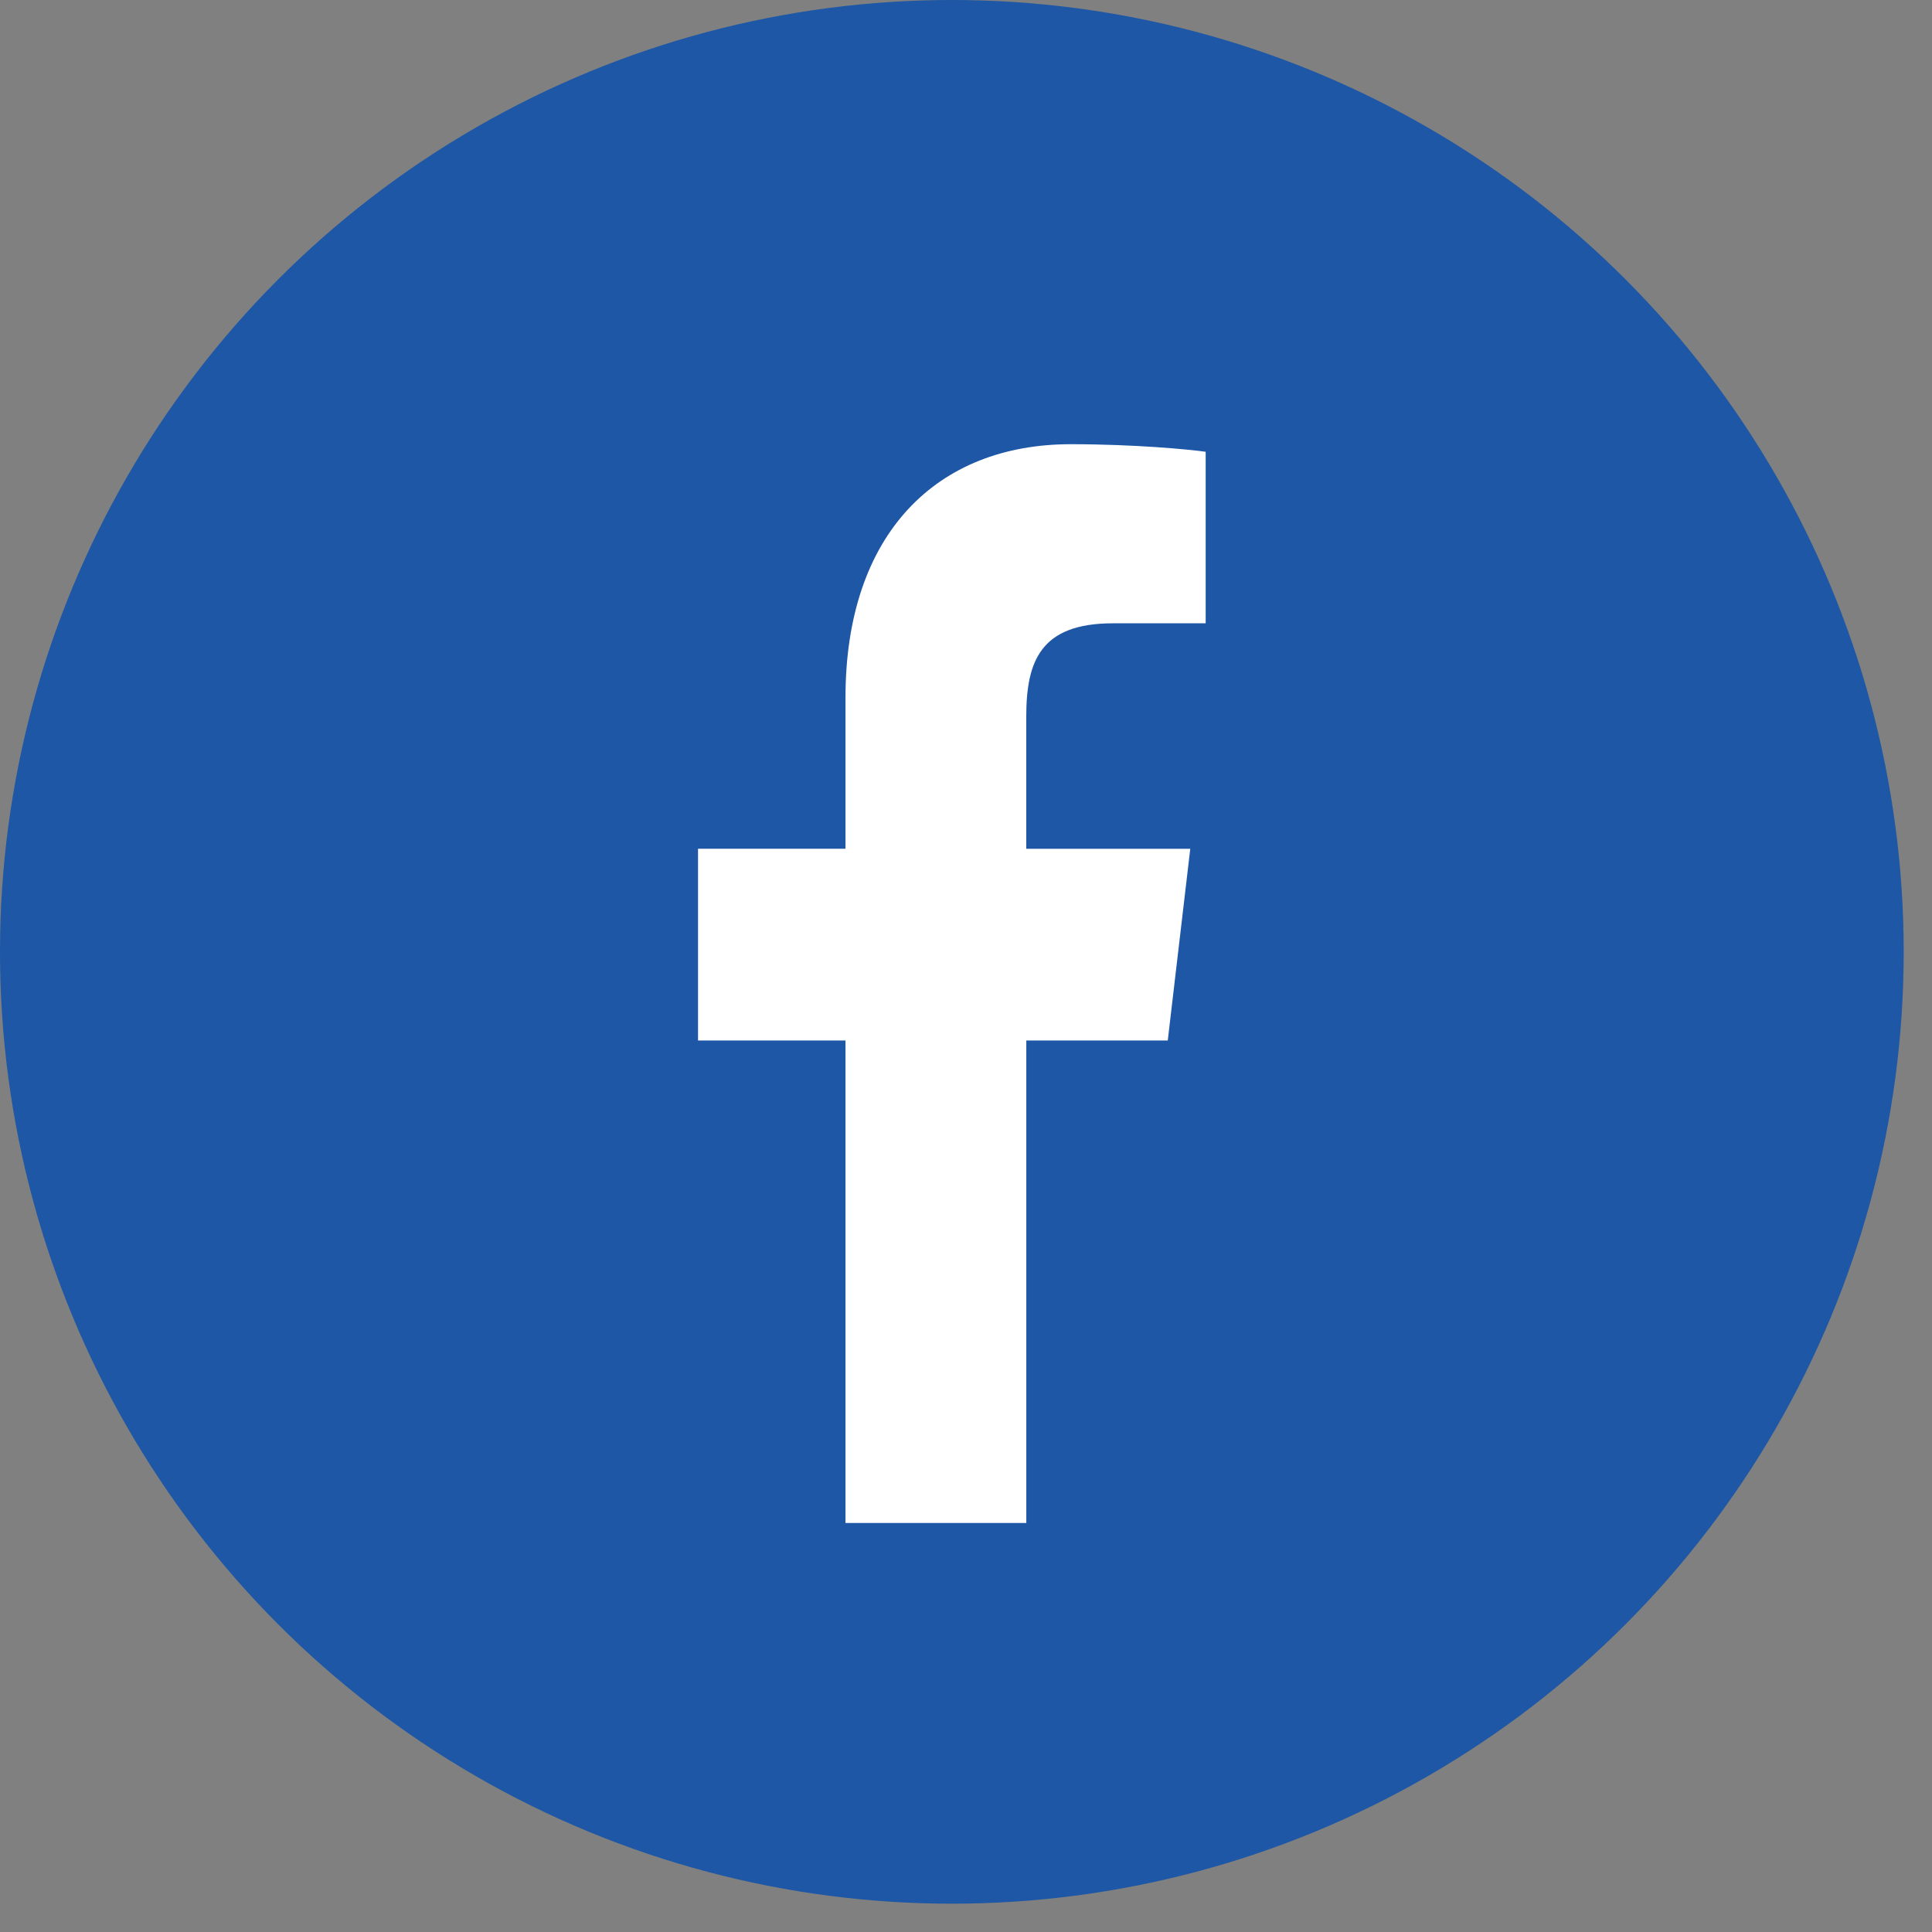
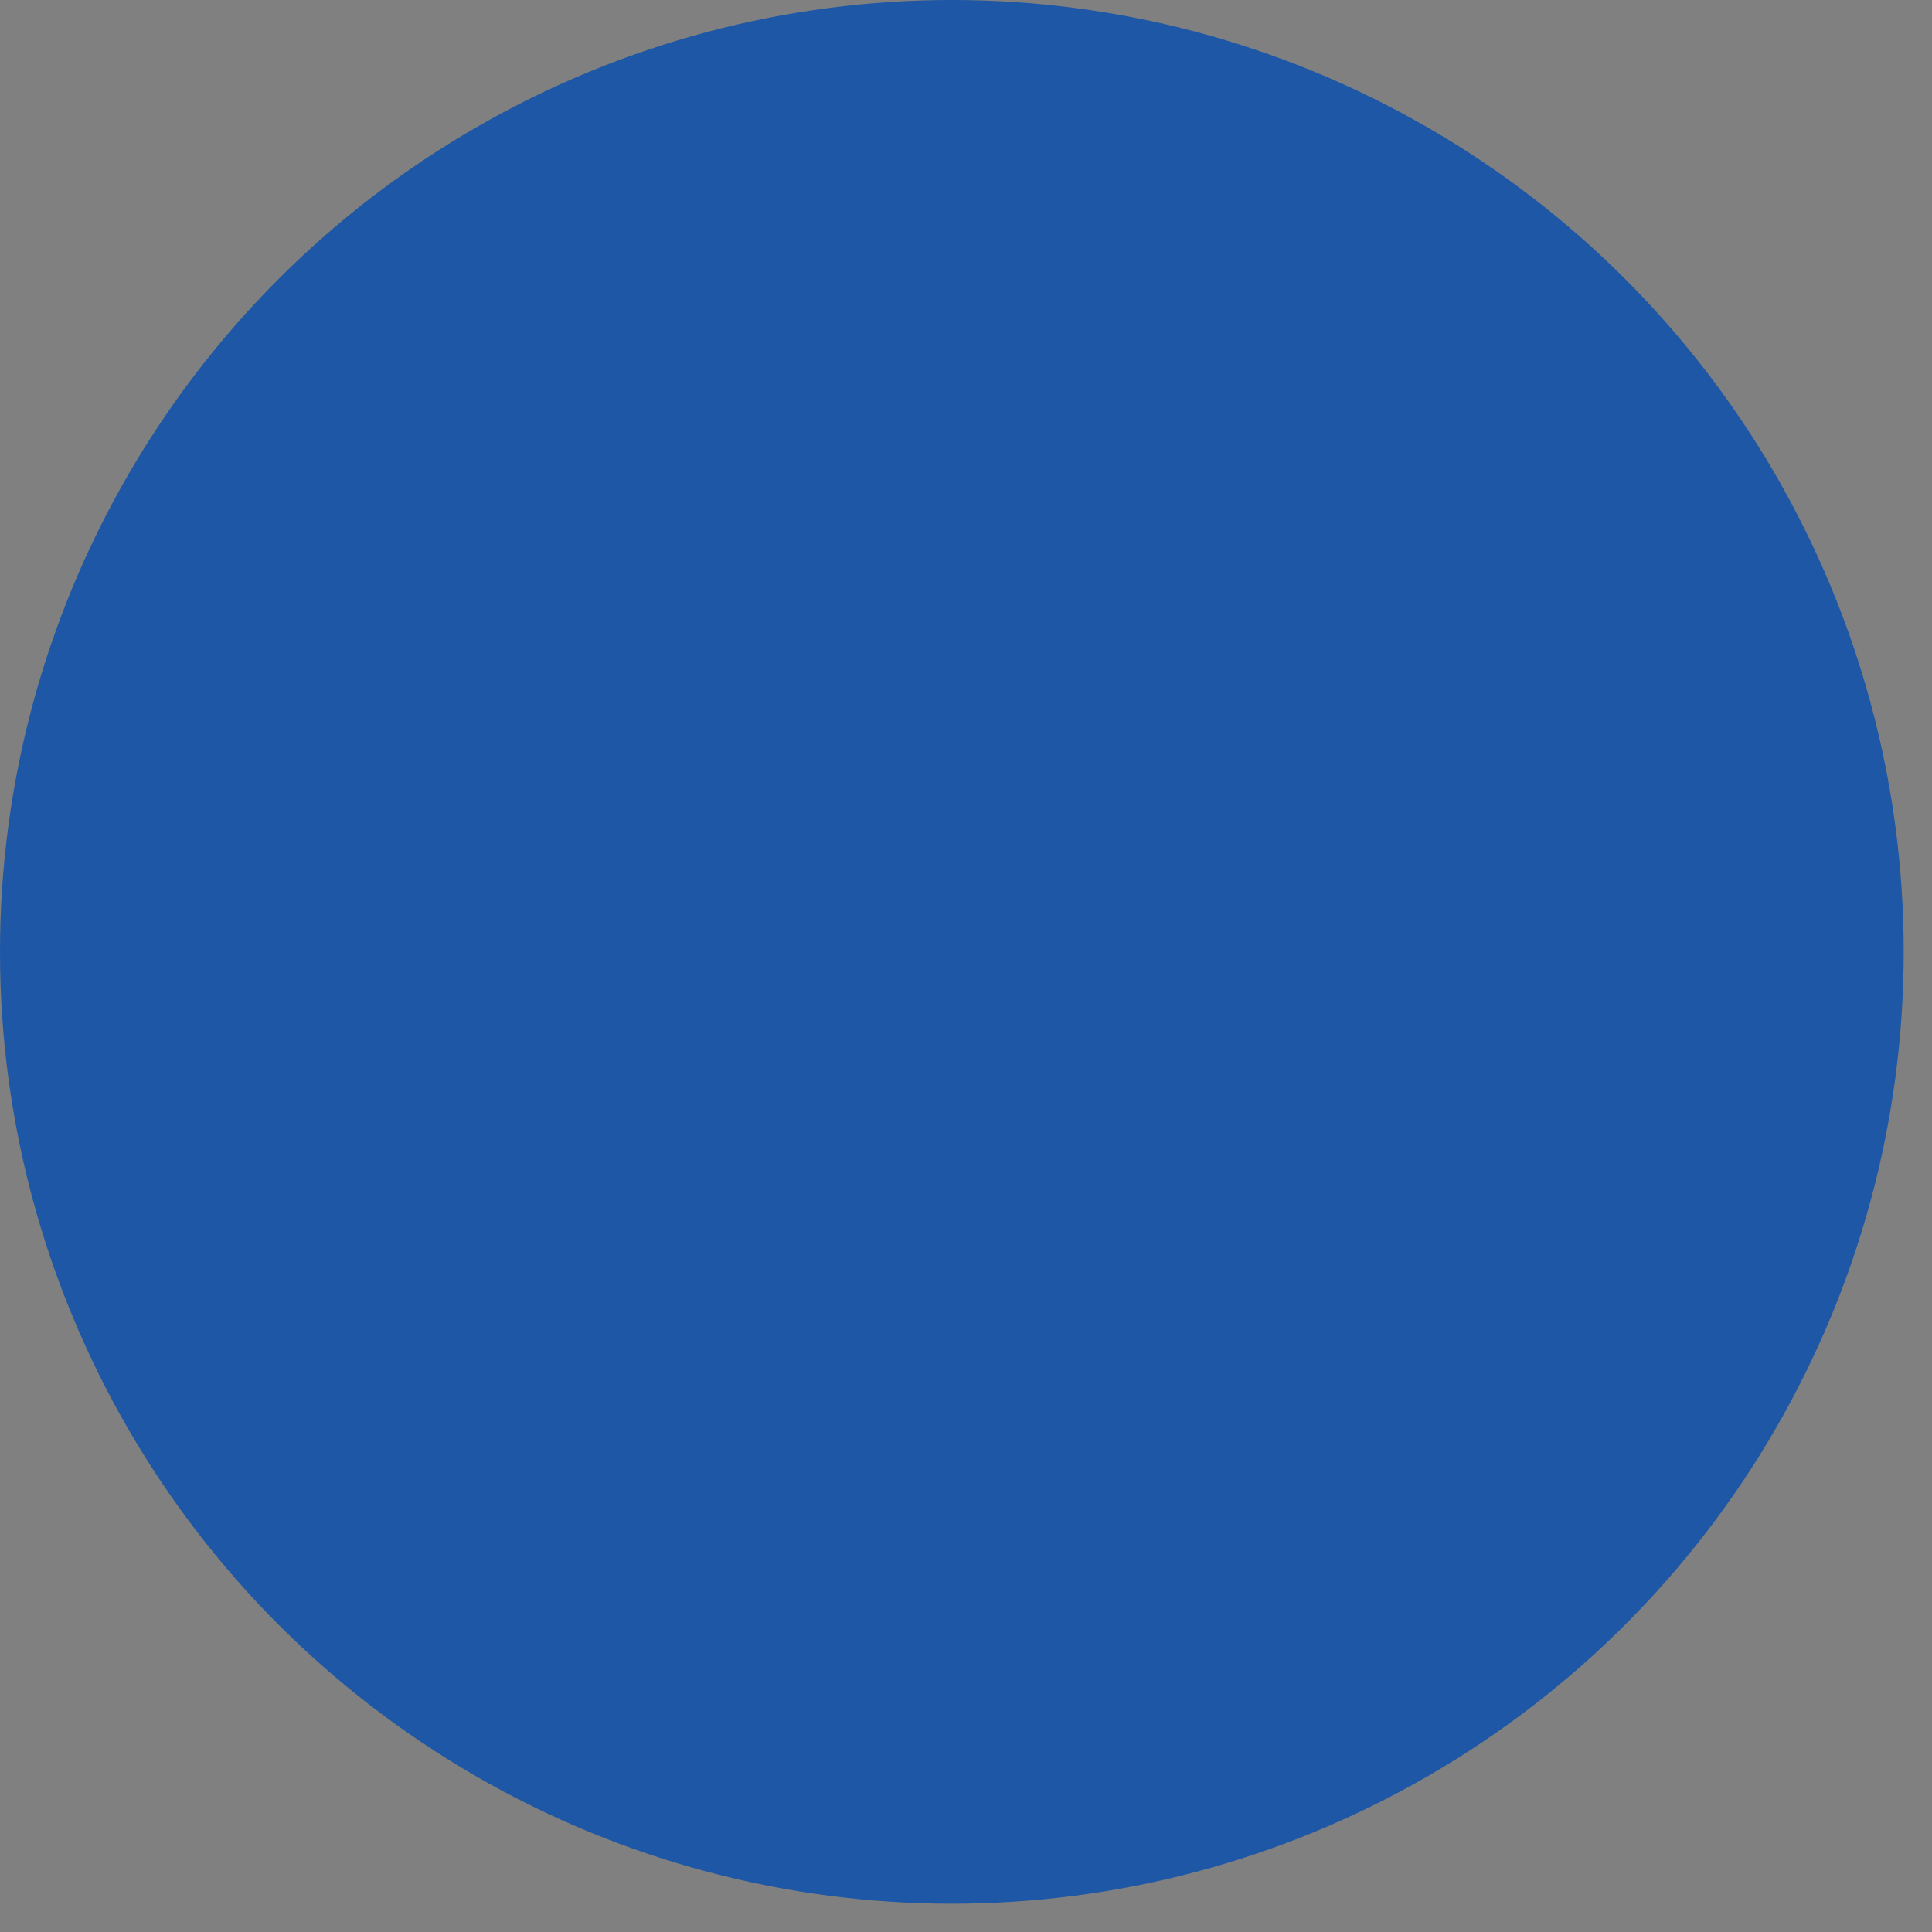
<svg xmlns="http://www.w3.org/2000/svg" width="37" height="37" viewBox="0 0 37 37" fill="none">
  <rect x="0" y="0" width="37" height="37" fill="#808080" stroke="none" />
  <circle cx="18.229" cy="18.229" r="18.229" fill="#1D57A5" />
-   <path d="M21.315 11.937H23.09V8.652C22.784 8.608 21.731 8.507 20.505 8.507C17.945 8.507 16.192 10.217 16.192 13.361V16.254H13.368V19.927H16.192V29.167H19.655V19.927H22.364L22.795 16.255H19.654V13.725C19.655 12.664 19.924 11.937 21.315 11.937Z" fill="white" />
</svg>